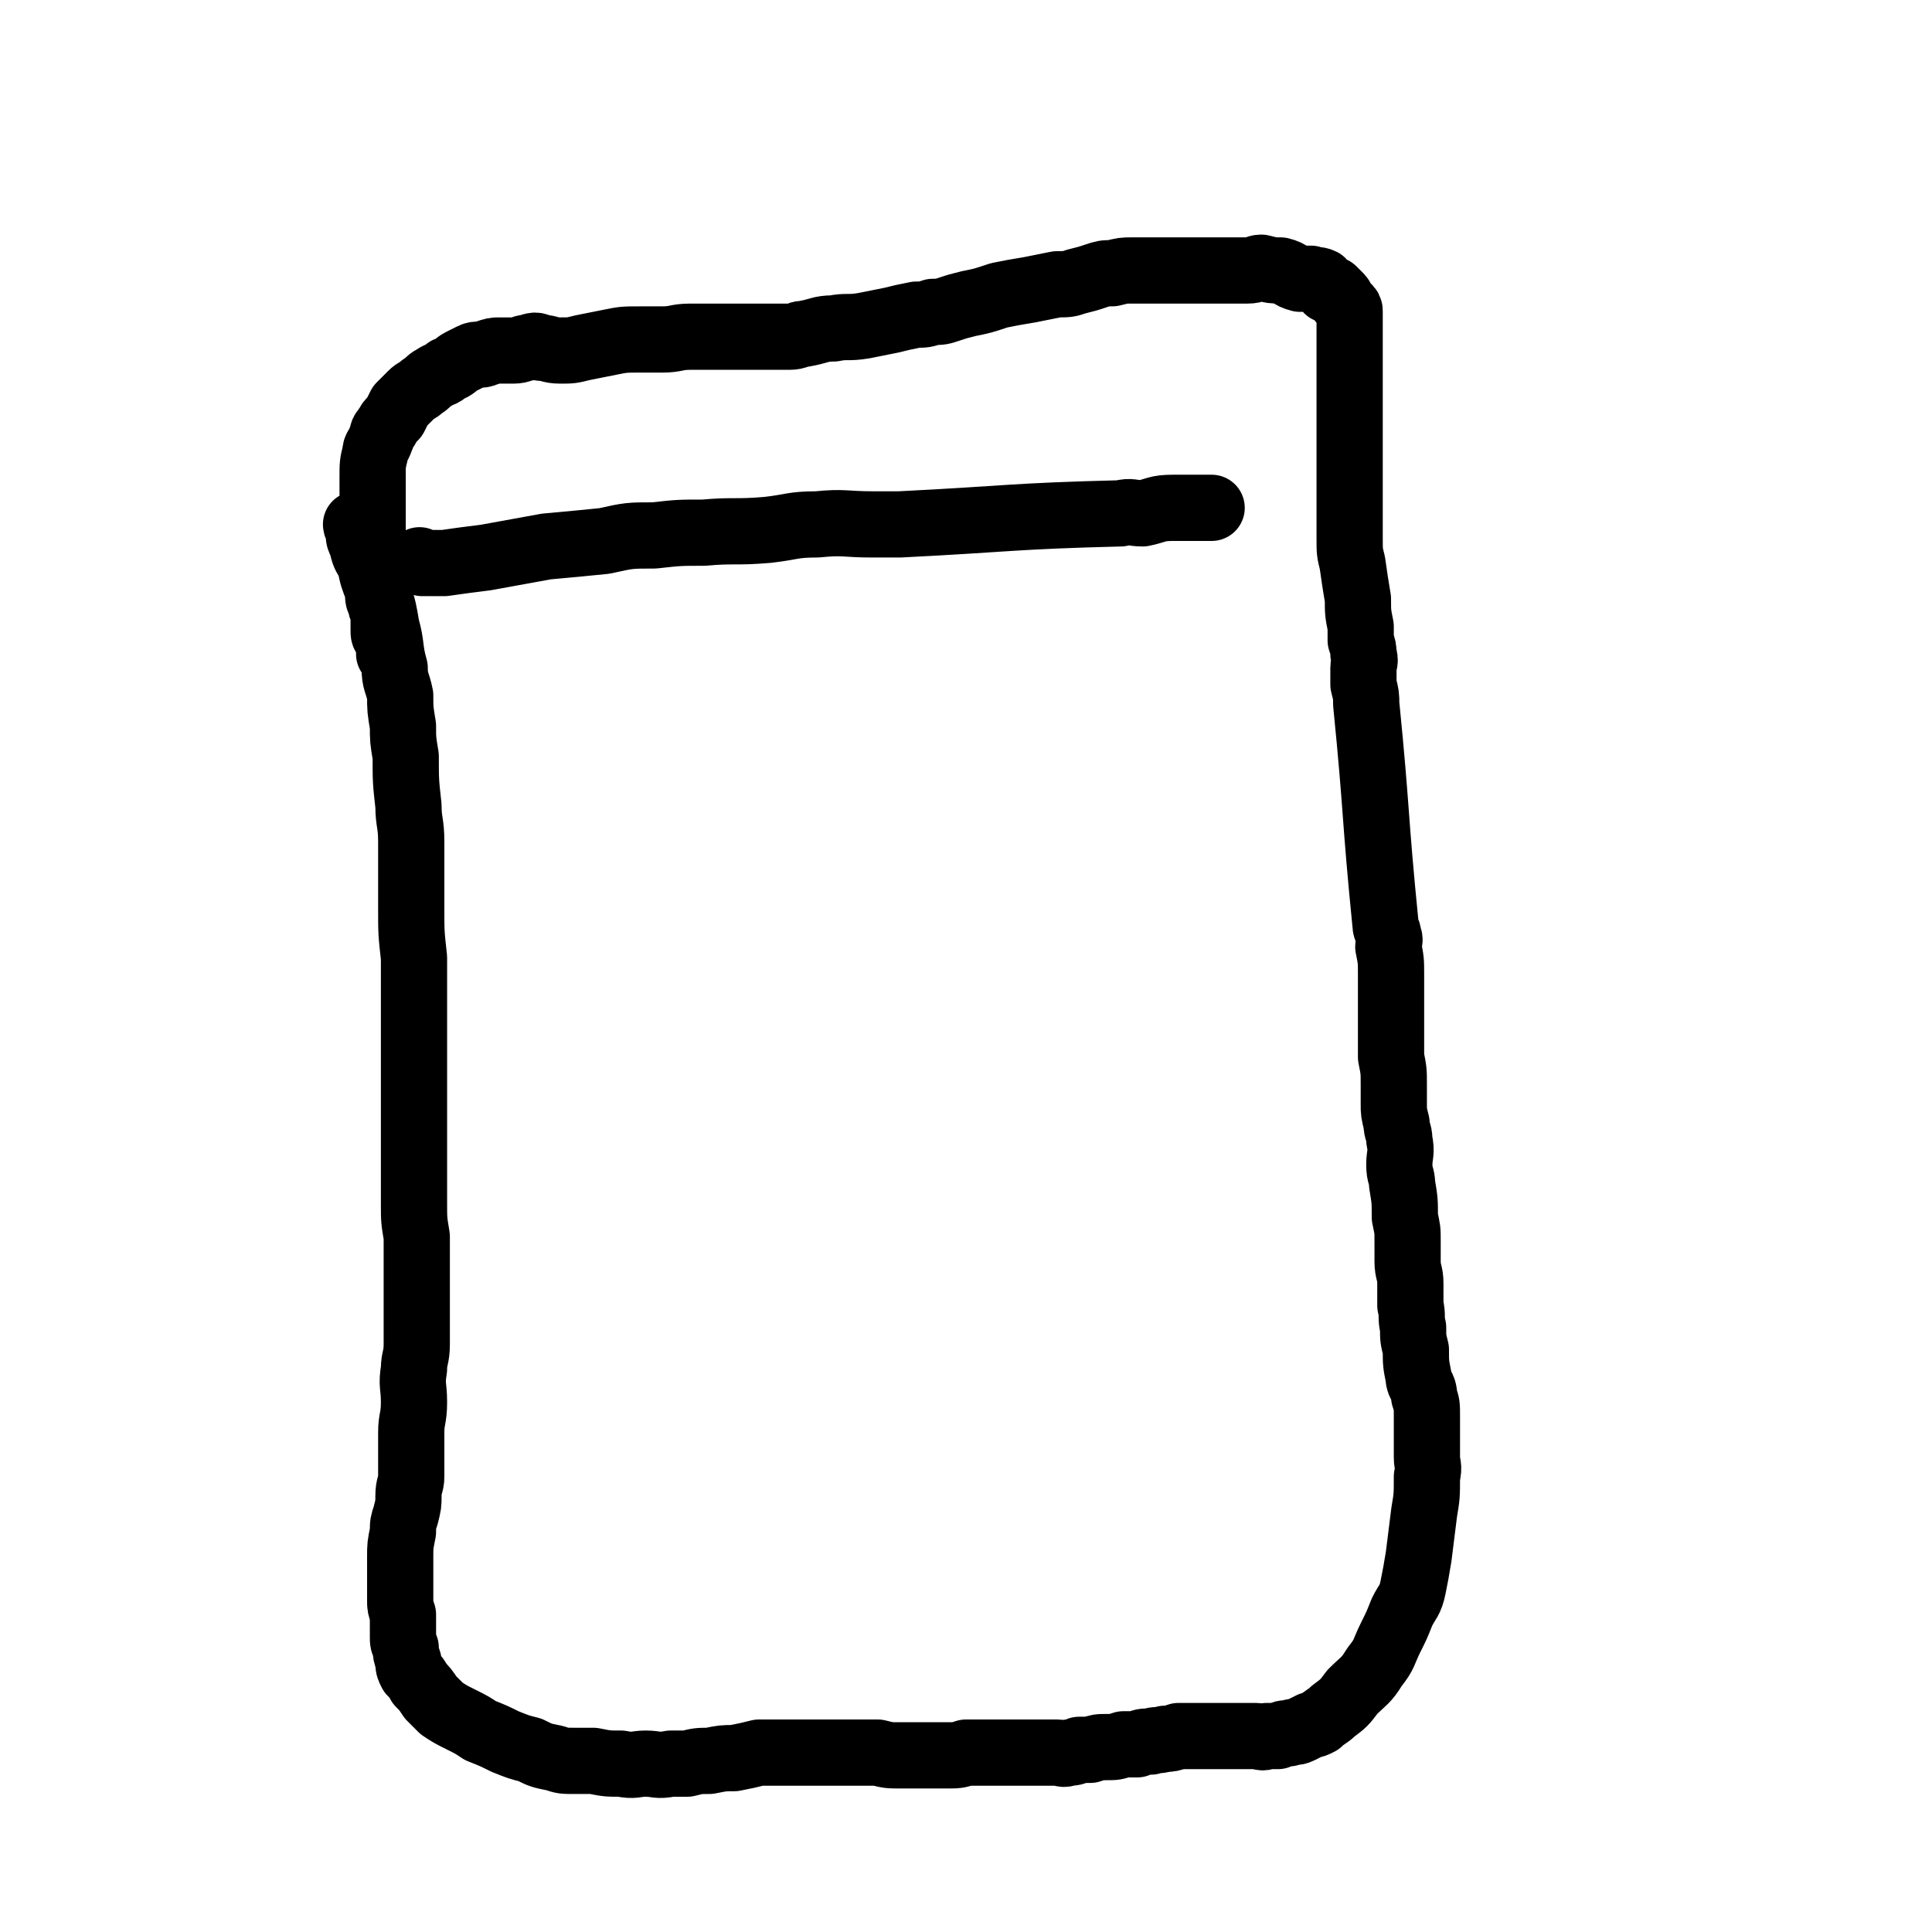
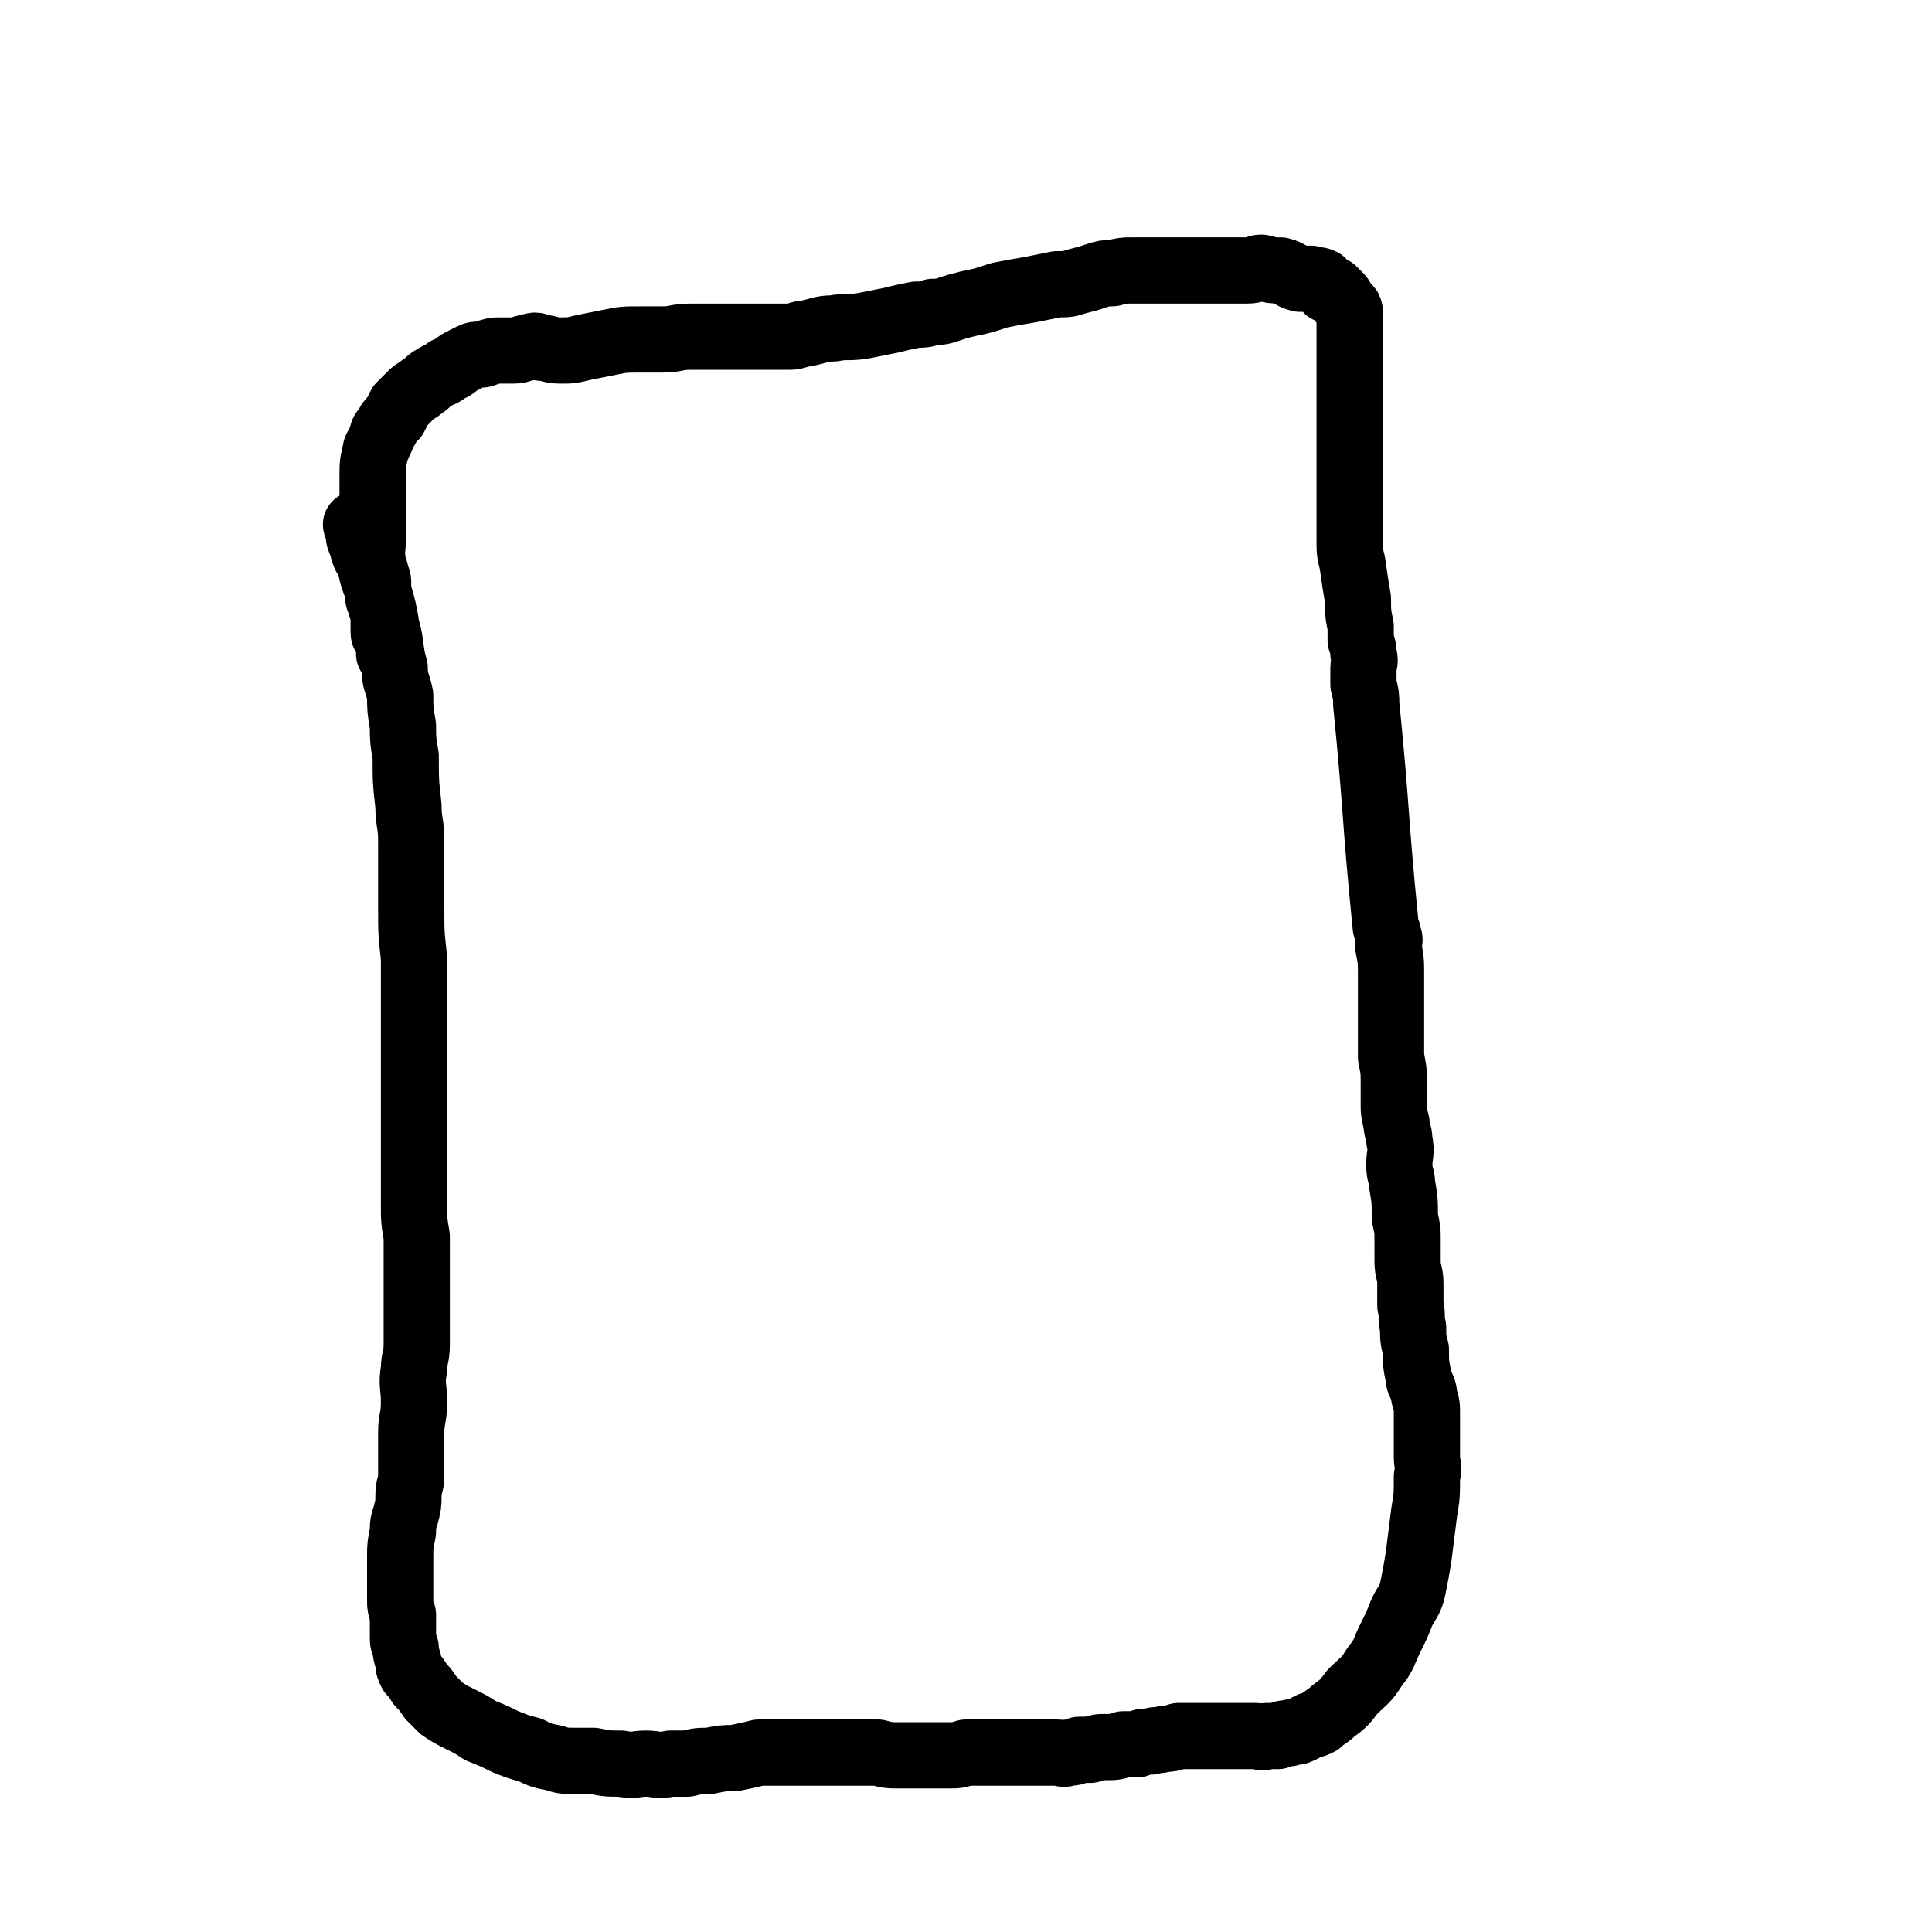
<svg xmlns="http://www.w3.org/2000/svg" viewBox="0 0 700 700" version="1.1">
  <g fill="none" stroke="#000000" stroke-width="24" stroke-linecap="round" stroke-linejoin="round">
    <path d="M130,191c0,0 -1,-1 -1,-1 0,1 1,1 1,3 0,2 0,2 1,4 1,4 1,4 3,7 1,5 1,5 3,10 2,7 2,7 3,13 2,7 1,8 3,15 0,5 1,5 2,10 0,5 0,5 1,11 0,5 0,5 1,11 0,9 0,9 1,18 0,6 1,6 1,13 0,6 0,6 0,11 0,7 0,7 0,13 0,9 0,9 1,18 0,6 0,6 0,12 0,5 0,5 0,11 0,5 0,5 0,10 0,7 0,7 0,13 0,7 0,7 0,13 0,5 0,5 0,10 0,5 0,5 0,10 0,5 0,5 0,10 0,6 0,6 1,12 0,7 0,7 0,15 0,5 0,5 0,9 0,4 0,4 0,8 0,3 0,4 0,7 0,5 -1,5 -1,9 -1,6 0,6 0,12 0,6 -1,6 -1,11 0,4 0,4 0,9 0,3 0,3 0,7 0,3 -1,3 -1,7 0,3 0,3 -1,7 -1,3 -1,3 -1,6 -1,5 -1,5 -1,9 0,4 0,4 0,8 0,4 0,4 0,8 0,2 0,2 1,5 0,2 0,2 0,4 0,2 0,2 0,4 0,2 0,2 1,4 0,2 0,2 1,5 0,2 0,2 1,4 2,2 2,2 3,4 2,2 2,2 4,5 2,2 2,2 4,4 3,2 3,2 7,4 4,2 4,2 7,4 5,2 5,2 9,4 5,2 5,2 9,3 4,2 4,2 9,3 3,1 3,1 7,1 4,0 4,0 7,0 5,1 5,1 10,1 5,1 5,0 9,0 4,0 4,1 9,0 3,0 3,0 6,0 4,-1 4,-1 8,-1 5,-1 5,-1 9,-1 5,-1 5,-1 9,-2 6,0 6,0 11,0 6,0 6,0 12,0 4,0 4,0 9,0 5,0 5,0 11,0 4,1 4,1 8,1 4,0 4,0 9,0 4,0 4,0 8,0 4,0 4,0 7,-1 4,0 4,0 7,0 4,0 4,0 8,0 4,0 4,0 8,0 3,0 3,0 6,0 2,0 2,0 4,0 2,0 2,1 4,0 2,0 2,0 4,-1 2,0 2,0 4,0 3,-1 3,-1 6,-1 3,0 3,0 6,-1 2,0 2,0 5,0 2,-1 2,-1 5,-1 2,-1 2,0 5,-1 2,0 2,0 5,-1 3,0 3,0 6,0 3,0 3,0 5,0 2,0 2,0 4,0 3,0 3,0 5,0 2,0 2,0 4,0 2,0 2,0 4,0 2,0 2,1 4,0 2,0 2,0 4,0 2,-1 2,-1 4,-1 2,-1 2,0 4,-1 2,-1 2,-1 4,-2 1,0 1,0 3,-1 2,-2 3,-2 5,-4 4,-3 4,-3 7,-7 4,-4 5,-4 8,-9 4,-5 3,-5 6,-11 2,-4 2,-4 4,-9 2,-4 3,-4 4,-9 1,-5 1,-5 2,-11 1,-8 1,-8 2,-16 1,-6 1,-6 1,-13 1,-4 0,-4 0,-7 0,-4 0,-4 0,-7 0,-4 0,-4 0,-8 0,-4 0,-4 -1,-7 0,-4 -2,-4 -2,-7 -1,-5 -1,-5 -1,-10 -1,-4 -1,-4 -1,-8 -1,-4 0,-4 -1,-8 0,-4 0,-4 0,-8 0,-4 -1,-4 -1,-8 0,-4 0,-4 0,-7 0,-5 0,-4 -1,-9 0,-6 0,-6 -1,-12 0,-3 -1,-3 -1,-7 0,-4 1,-4 0,-9 0,-3 -1,-3 -1,-6 -1,-4 -1,-4 -1,-7 0,-4 0,-4 0,-7 0,-5 0,-5 -1,-10 0,-6 0,-6 0,-12 0,-5 0,-5 0,-10 0,-4 0,-4 0,-8 0,-5 0,-5 -1,-10 0,-2 1,-2 0,-4 0,-2 -1,-2 -1,-4 -4,-40 -3,-40 -7,-80 0,-3 0,-3 -1,-7 0,-3 0,-3 0,-6 0,-2 1,-2 0,-5 0,-2 0,-2 -1,-5 0,-2 0,-2 0,-5 -1,-5 -1,-5 -1,-10 -1,-6 -1,-6 -2,-13 -1,-4 -1,-4 -1,-9 0,-5 0,-5 0,-10 0,-4 0,-4 0,-9 0,-4 0,-4 0,-9 0,-4 0,-4 0,-8 0,-4 0,-4 0,-8 0,-2 0,-2 0,-4 0,-2 0,-2 0,-4 0,-1 0,-1 0,-3 0,-1 0,-1 0,-2 0,-1 0,-1 0,-3 0,-2 0,-2 0,-4 0,-2 0,-2 0,-4 0,-2 0,-2 0,-4 0,-2 0,-2 0,-4 0,-2 0,-2 0,-3 0,-1 0,-1 0,-3 0,-1 0,-1 -1,-2 -1,-1 -1,-1 -2,-2 0,-1 0,-1 -1,-2 -1,-1 -1,-1 -2,-2 -1,0 -1,0 -2,0 -1,-1 -1,-2 -2,-3 -2,-1 -2,0 -4,-1 -2,0 -2,0 -4,0 -4,-1 -3,-2 -7,-3 -3,0 -3,0 -7,-1 -2,0 -2,1 -5,1 -2,0 -2,0 -5,0 -2,0 -2,0 -3,0 -3,0 -3,0 -6,0 -2,0 -2,0 -5,0 -2,0 -2,0 -5,0 -3,0 -3,0 -7,0 -6,0 -6,0 -11,0 -3,0 -3,0 -7,1 -3,0 -3,0 -6,1 -3,1 -3,1 -7,2 -3,1 -3,1 -7,1 -5,1 -5,1 -10,2 -6,1 -6,1 -11,2 -6,2 -6,2 -11,3 -4,1 -4,1 -7,2 -3,1 -3,1 -6,1 -3,1 -3,1 -6,1 -5,1 -5,1 -9,2 -5,1 -5,1 -10,2 -6,1 -6,0 -11,1 -5,0 -5,1 -11,2 -2,0 -2,1 -5,1 -2,0 -2,0 -4,0 -2,0 -2,0 -4,0 -2,0 -2,0 -4,0 -3,0 -3,0 -6,0 -4,0 -4,0 -7,0 -3,0 -3,0 -6,0 -3,0 -3,0 -5,0 -5,0 -5,1 -10,1 -4,0 -4,0 -8,0 -6,0 -6,0 -11,1 -5,1 -5,1 -10,2 -4,1 -4,1 -8,1 -4,0 -4,-1 -7,-1 -2,-1 -2,-1 -5,0 -2,0 -2,1 -5,1 -2,0 -2,0 -5,0 -2,0 -2,0 -5,1 -2,1 -3,0 -5,1 -2,1 -2,1 -4,2 -2,1 -2,2 -5,3 -2,2 -2,1 -5,3 -2,1 -2,2 -4,3 -2,2 -2,1 -4,3 -2,2 -2,2 -4,4 -1,2 -1,2 -2,4 -2,2 -2,2 -3,4 -2,2 -1,2 -2,4 -1,3 -2,3 -2,5 -1,4 -1,4 -1,9 0,3 0,3 0,6 0,3 0,3 0,6 0,3 0,3 0,6 0,3 0,3 0,6 0,3 -1,3 0,6 0,2 0,2 1,4 0,2 1,2 1,4 0,2 0,2 0,4 0,2 0,2 1,4 0,2 1,2 1,4 0,3 0,3 0,5 0,2 0,2 1,3 0,1 1,1 1,3 0,1 0,1 0,2 0,0 0,0 0,1 " />
-     <path d="M153,204c0,0 -1,-1 -1,-1 0,0 1,1 2,1 3,0 3,0 7,0 7,-1 7,-1 15,-2 11,-2 11,-2 22,-4 11,-1 11,-1 21,-2 9,-2 9,-2 18,-2 9,-1 9,-1 18,-1 11,-1 11,0 23,-1 9,-1 9,-2 18,-2 10,-1 10,0 20,0 5,0 5,0 10,0 40,-2 40,-3 80,-4 4,-1 4,0 8,0 5,-1 5,-2 11,-2 2,0 2,0 4,0 2,0 2,0 4,0 1,0 1,0 2,0 1,0 1,0 2,0 1,0 1,0 2,0 0,0 0,0 0,0 " />
  </g>
</svg>